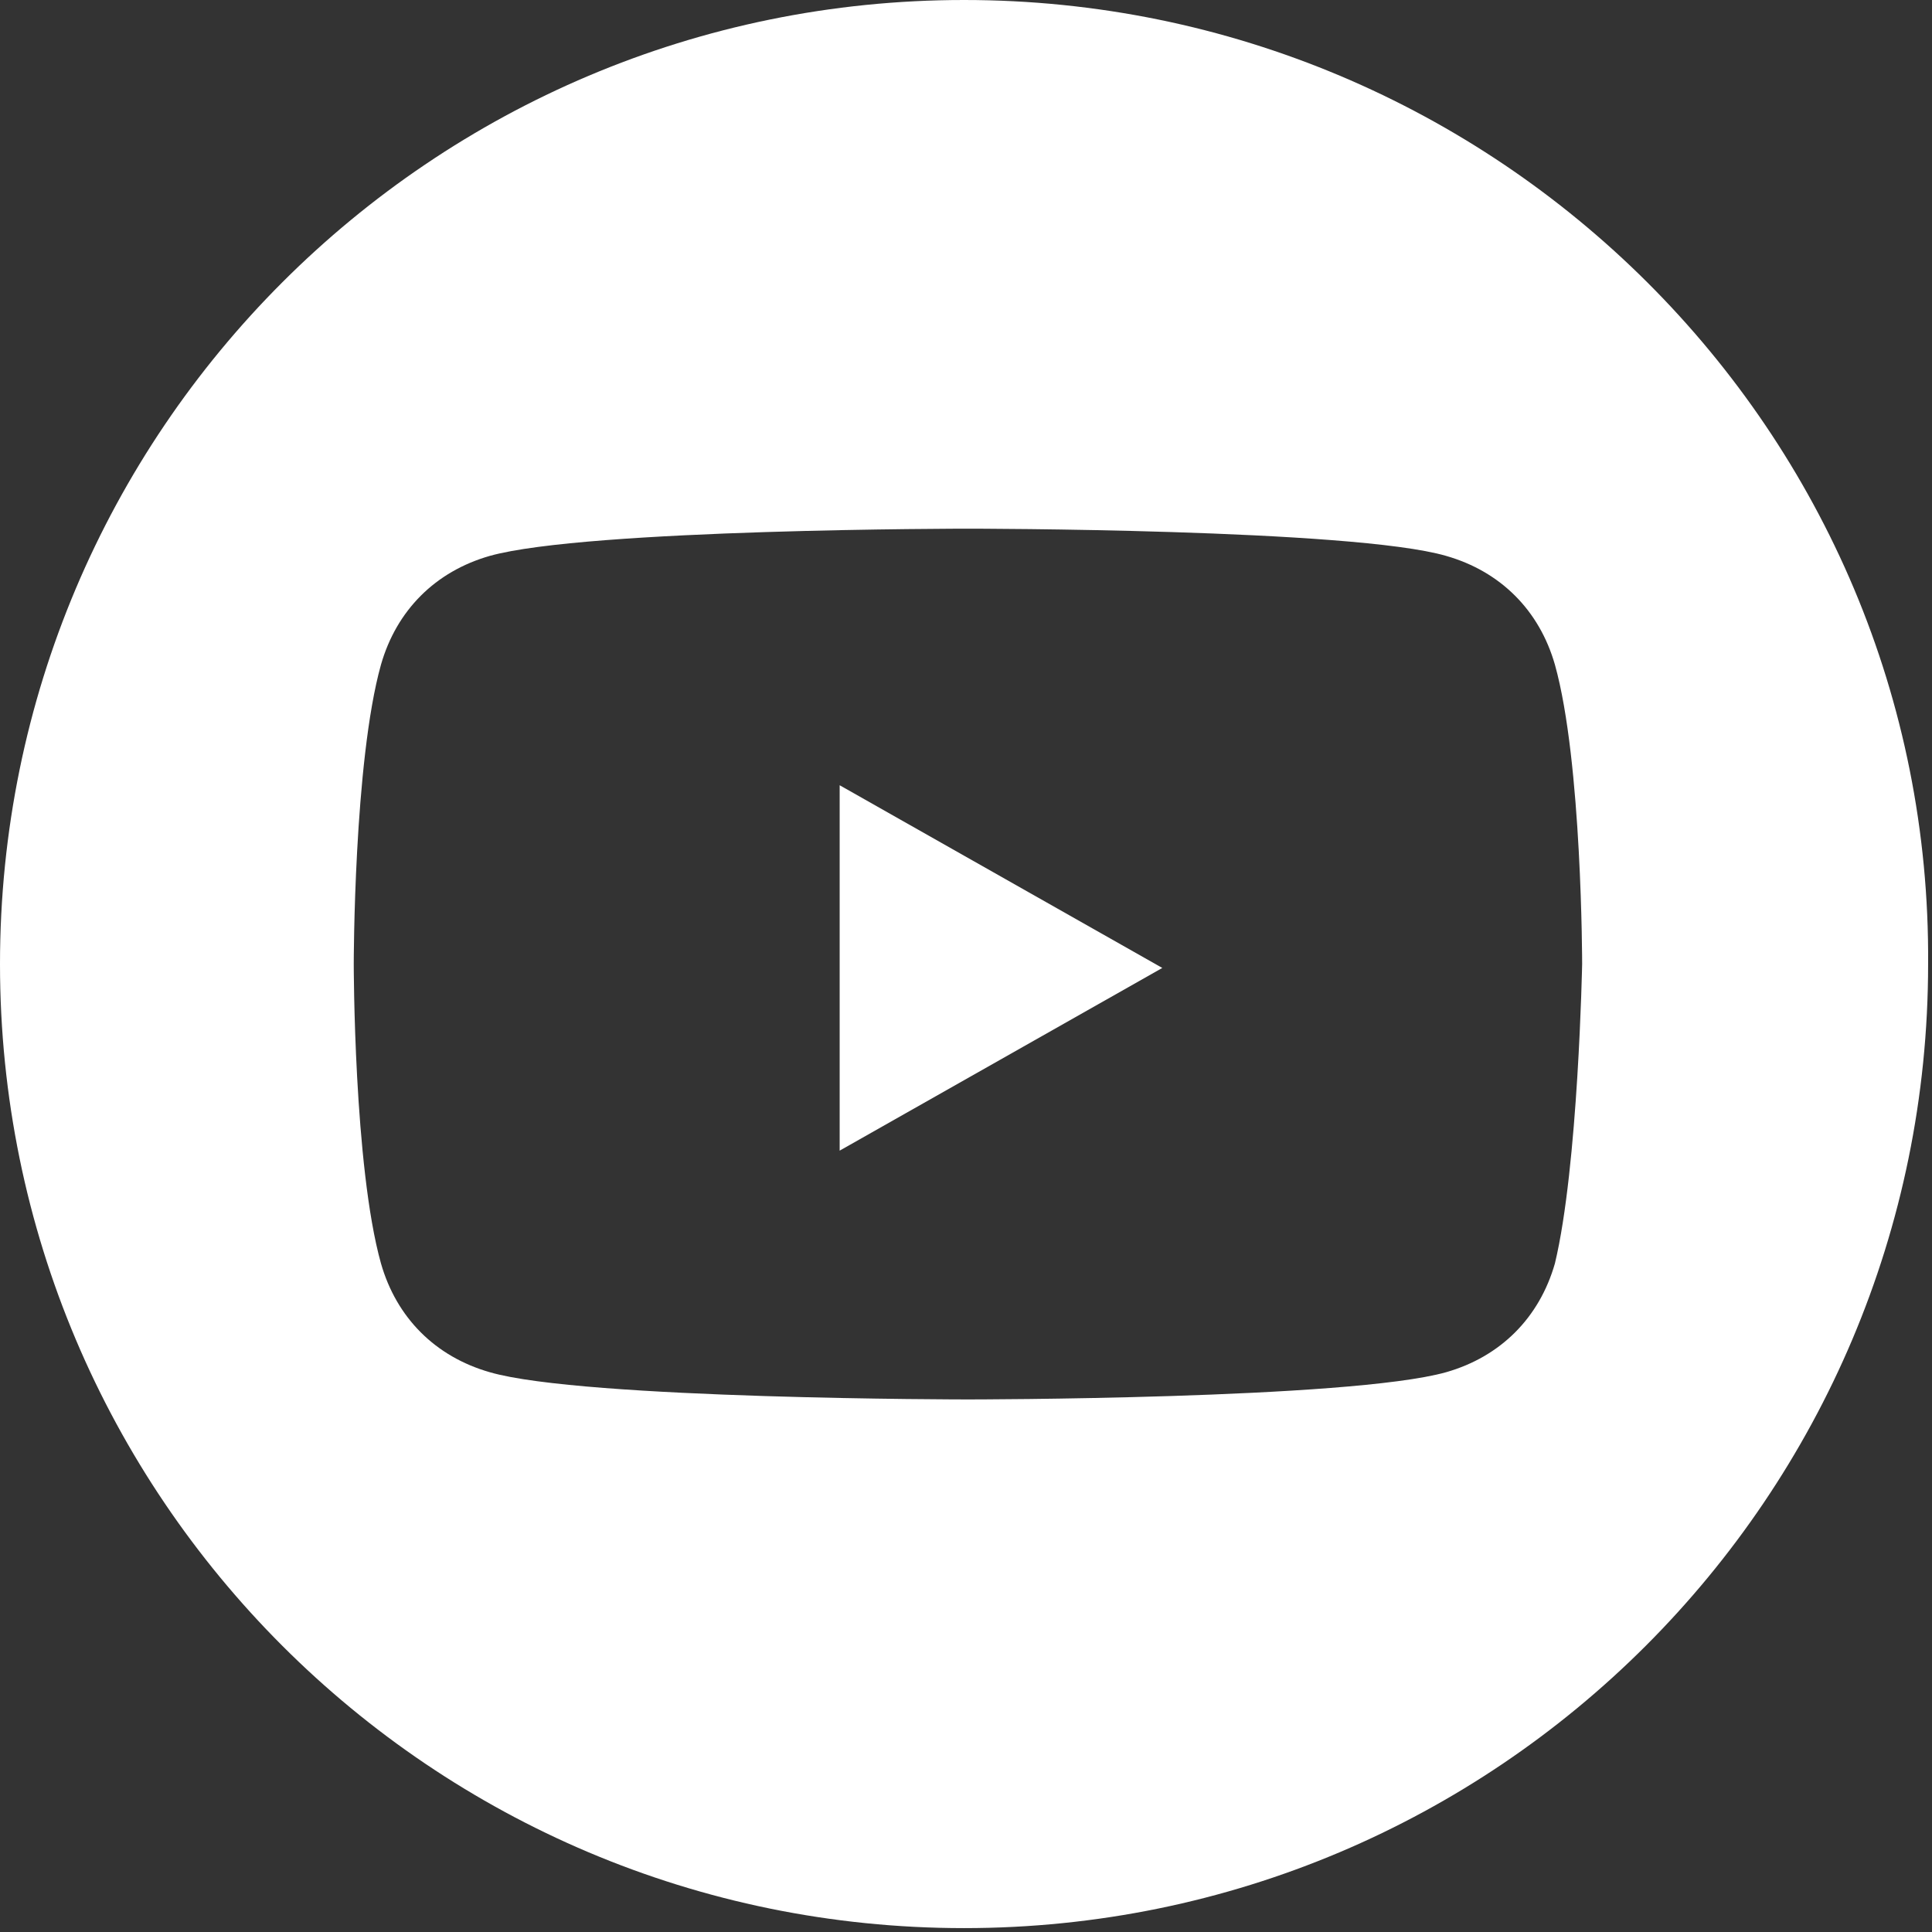
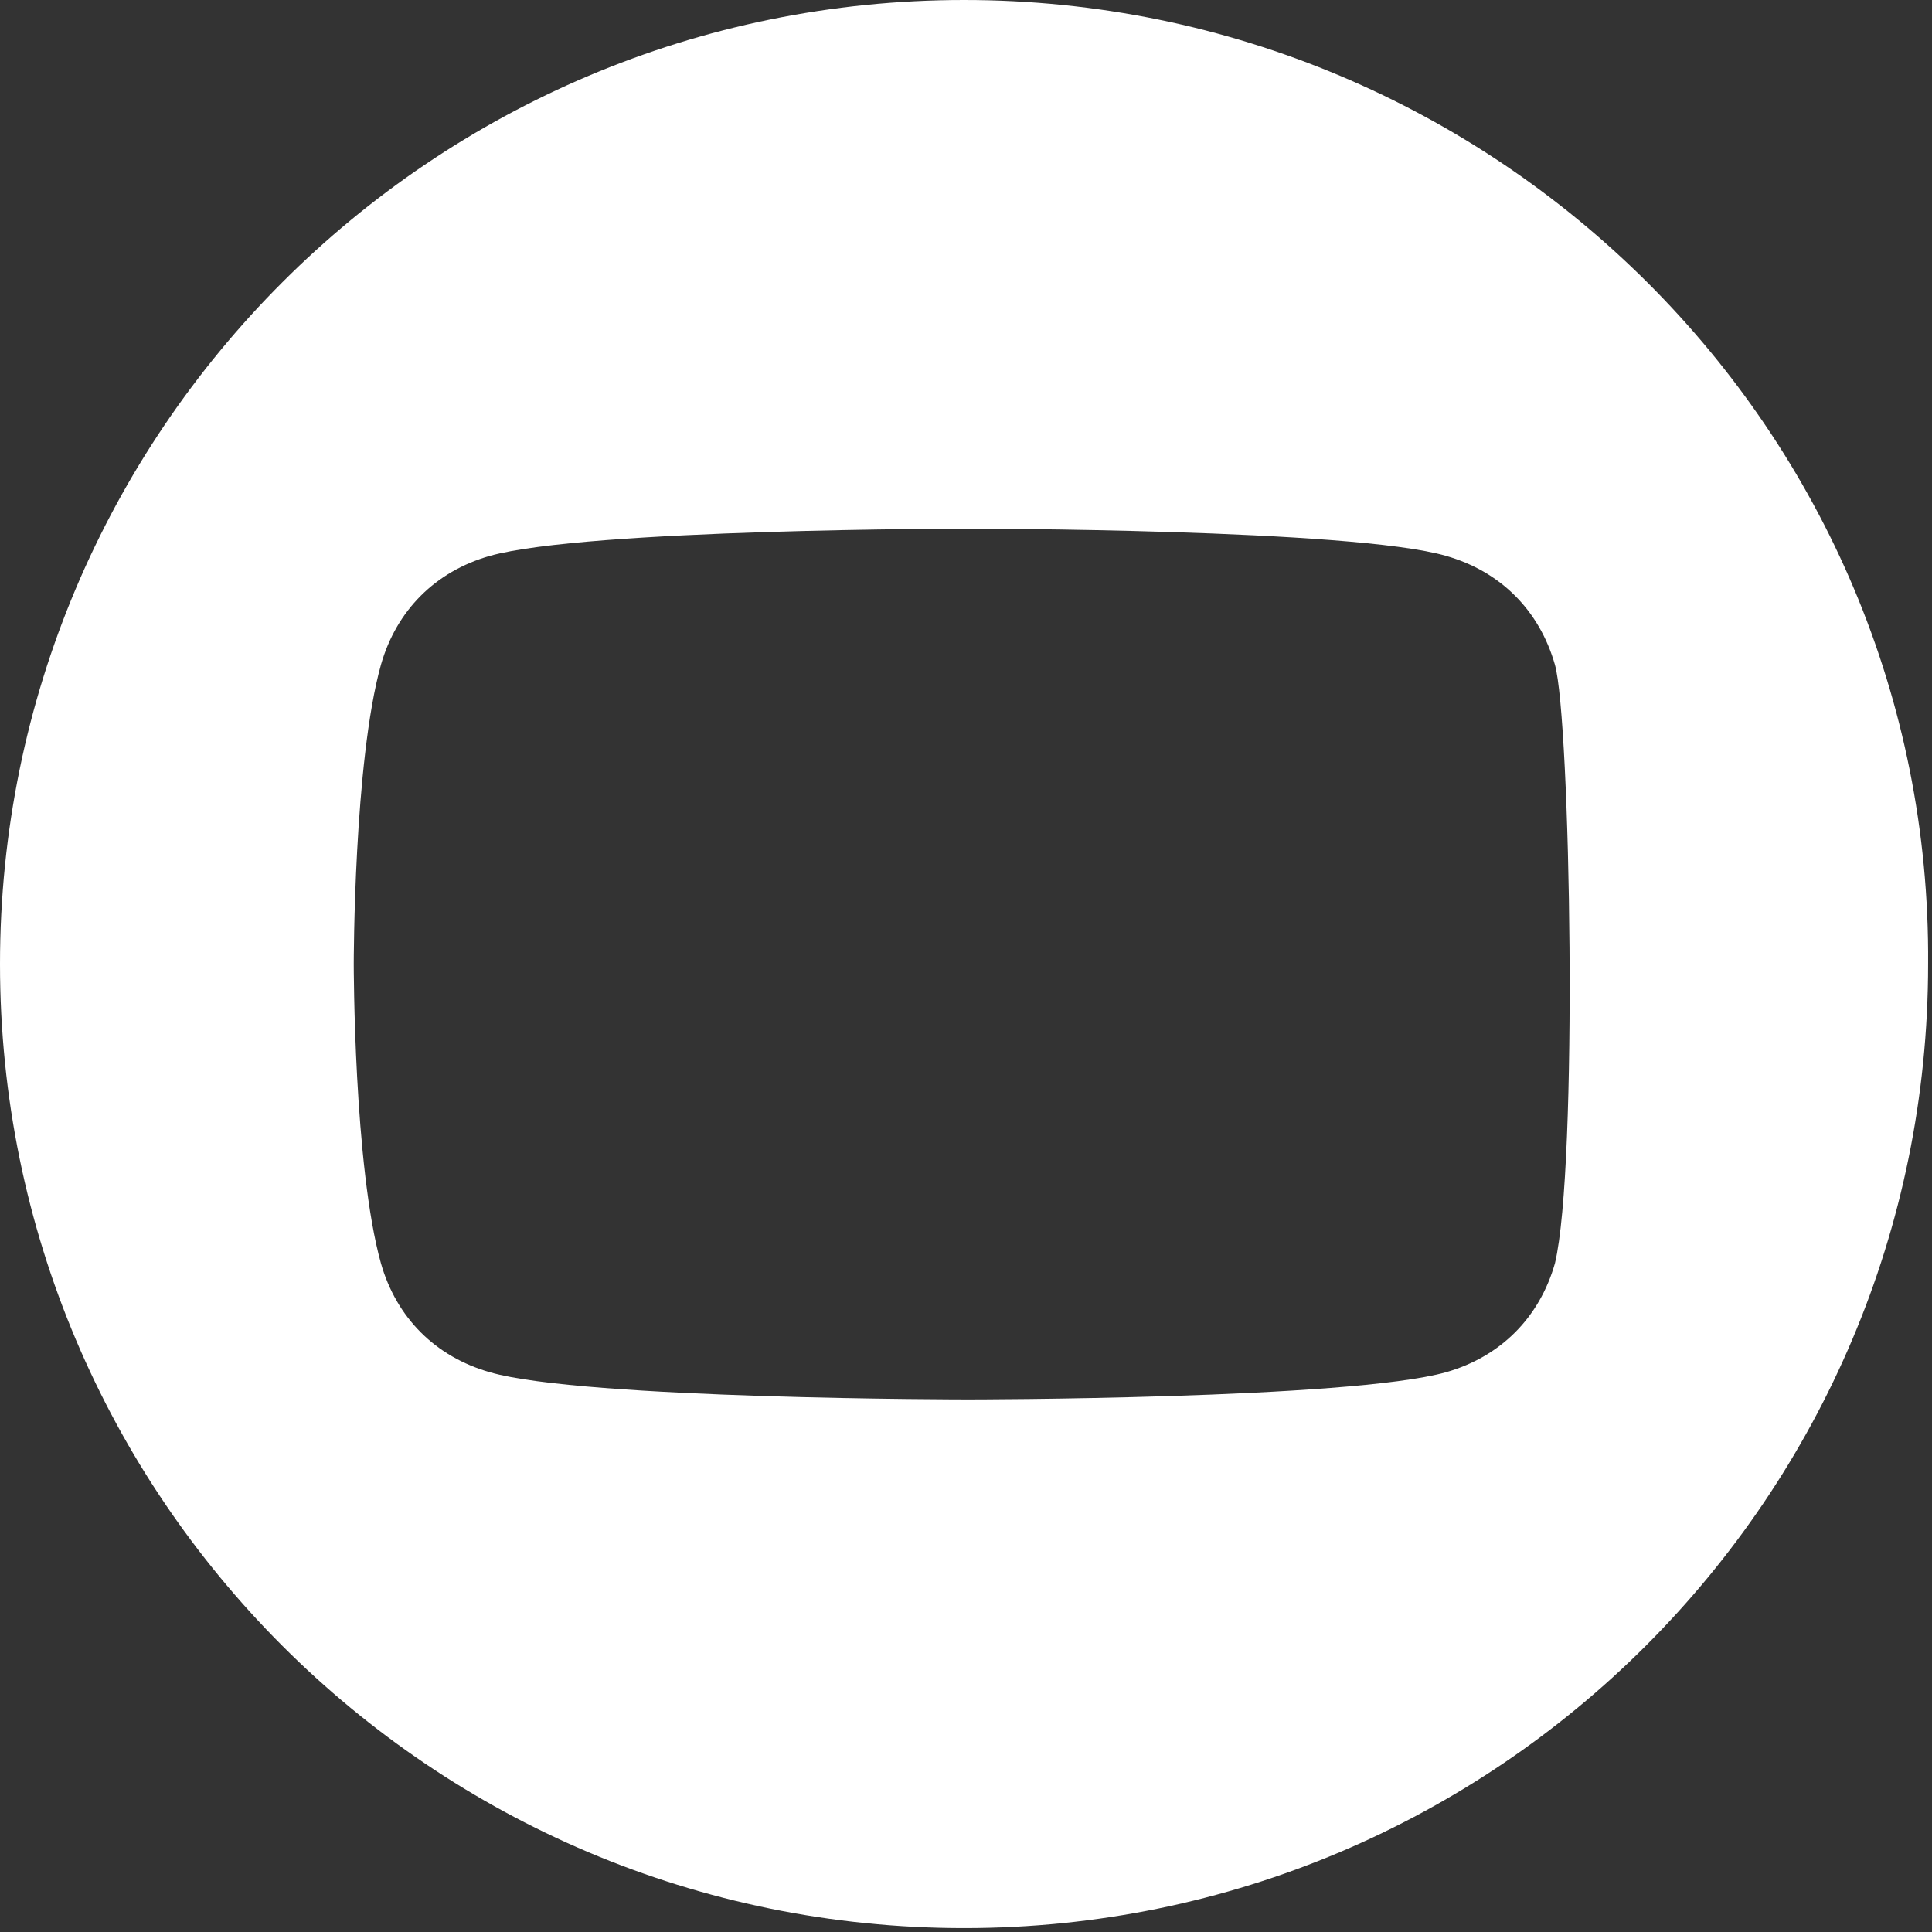
<svg xmlns="http://www.w3.org/2000/svg" version="1.1" id="Capa_1" x="0px" y="0px" viewBox="0 0 49.7 49.7" style="enable-background:new 0 0 49.7 49.7;" xml:space="preserve">
  <rect x="0" y="0" width="49.7" height="49.7" fill="#333333" stroke="none" />
  <style type="text/css">
	.st0{fill:#FFFFFF;}
</style>
  <g>
-     <polygon class="st0" points="21.6,29.6 29.9,24.9 21.6,20.2  " />
-     <path class="st0" d="M24.8,0C11.1,0,0,11.1,0,24.8c0,13.7,11.1,24.8,24.8,24.8s24.8-11.1,24.8-24.8C49.7,11.1,38.5,0,24.8,0z    M40,32.5c-0.4,1.4-1.4,2.4-2.8,2.8C34.7,36,24.9,36,24.9,36s-9.9,0-12.3-0.7c-1.4-0.4-2.4-1.4-2.8-2.8c-0.7-2.5-0.7-7.7-0.7-7.7   s0-5.2,0.7-7.7c0.4-1.4,1.4-2.4,2.8-2.8c2.5-0.7,12.3-0.7,12.3-0.7s9.9,0,12.3,0.7c1.4,0.4,2.4,1.4,2.8,2.8   c0.7,2.5,0.7,7.7,0.7,7.7S40.6,30,40,32.5z" />
+     <path class="st0" d="M24.8,0C11.1,0,0,11.1,0,24.8c0,13.7,11.1,24.8,24.8,24.8s24.8-11.1,24.8-24.8C49.7,11.1,38.5,0,24.8,0z    M40,32.5c-0.4,1.4-1.4,2.4-2.8,2.8C34.7,36,24.9,36,24.9,36s-9.9,0-12.3-0.7c-1.4-0.4-2.4-1.4-2.8-2.8c-0.7-2.5-0.7-7.7-0.7-7.7   s0-5.2,0.7-7.7c0.4-1.4,1.4-2.4,2.8-2.8c2.5-0.7,12.3-0.7,12.3-0.7s9.9,0,12.3,0.7c1.4,0.4,2.4,1.4,2.8,2.8   S40.6,30,40,32.5z" />
  </g>
</svg>